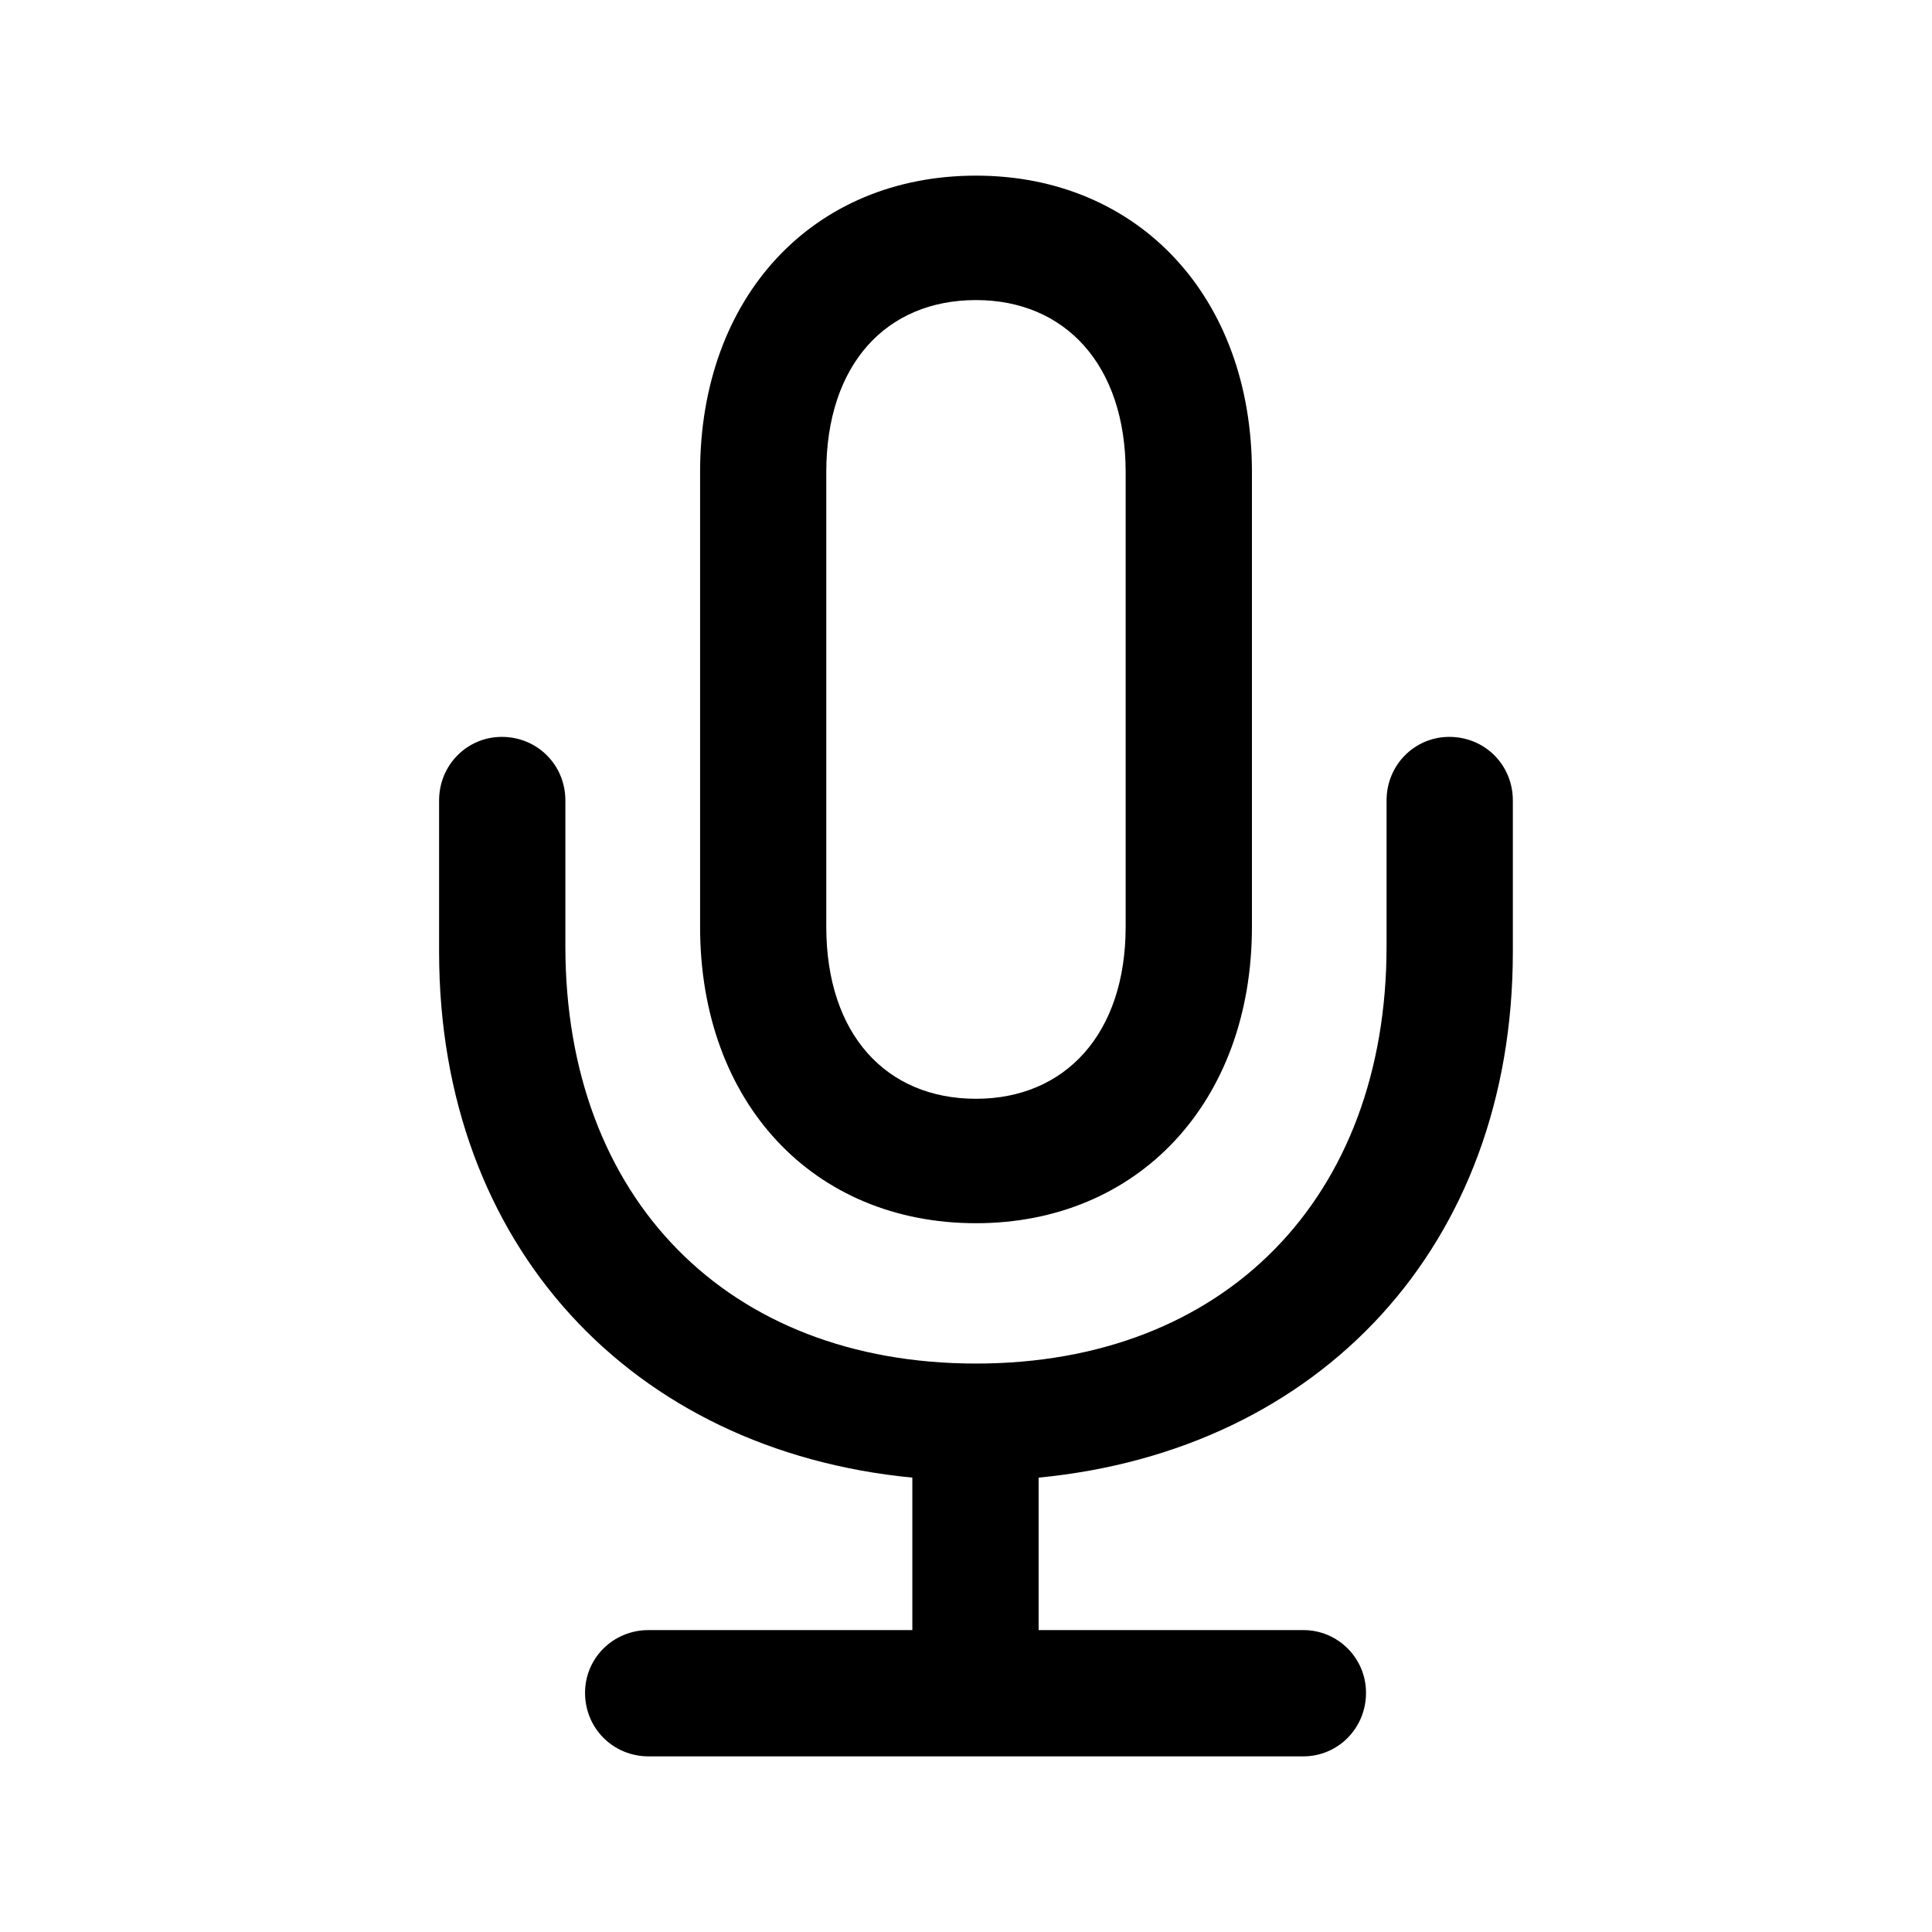
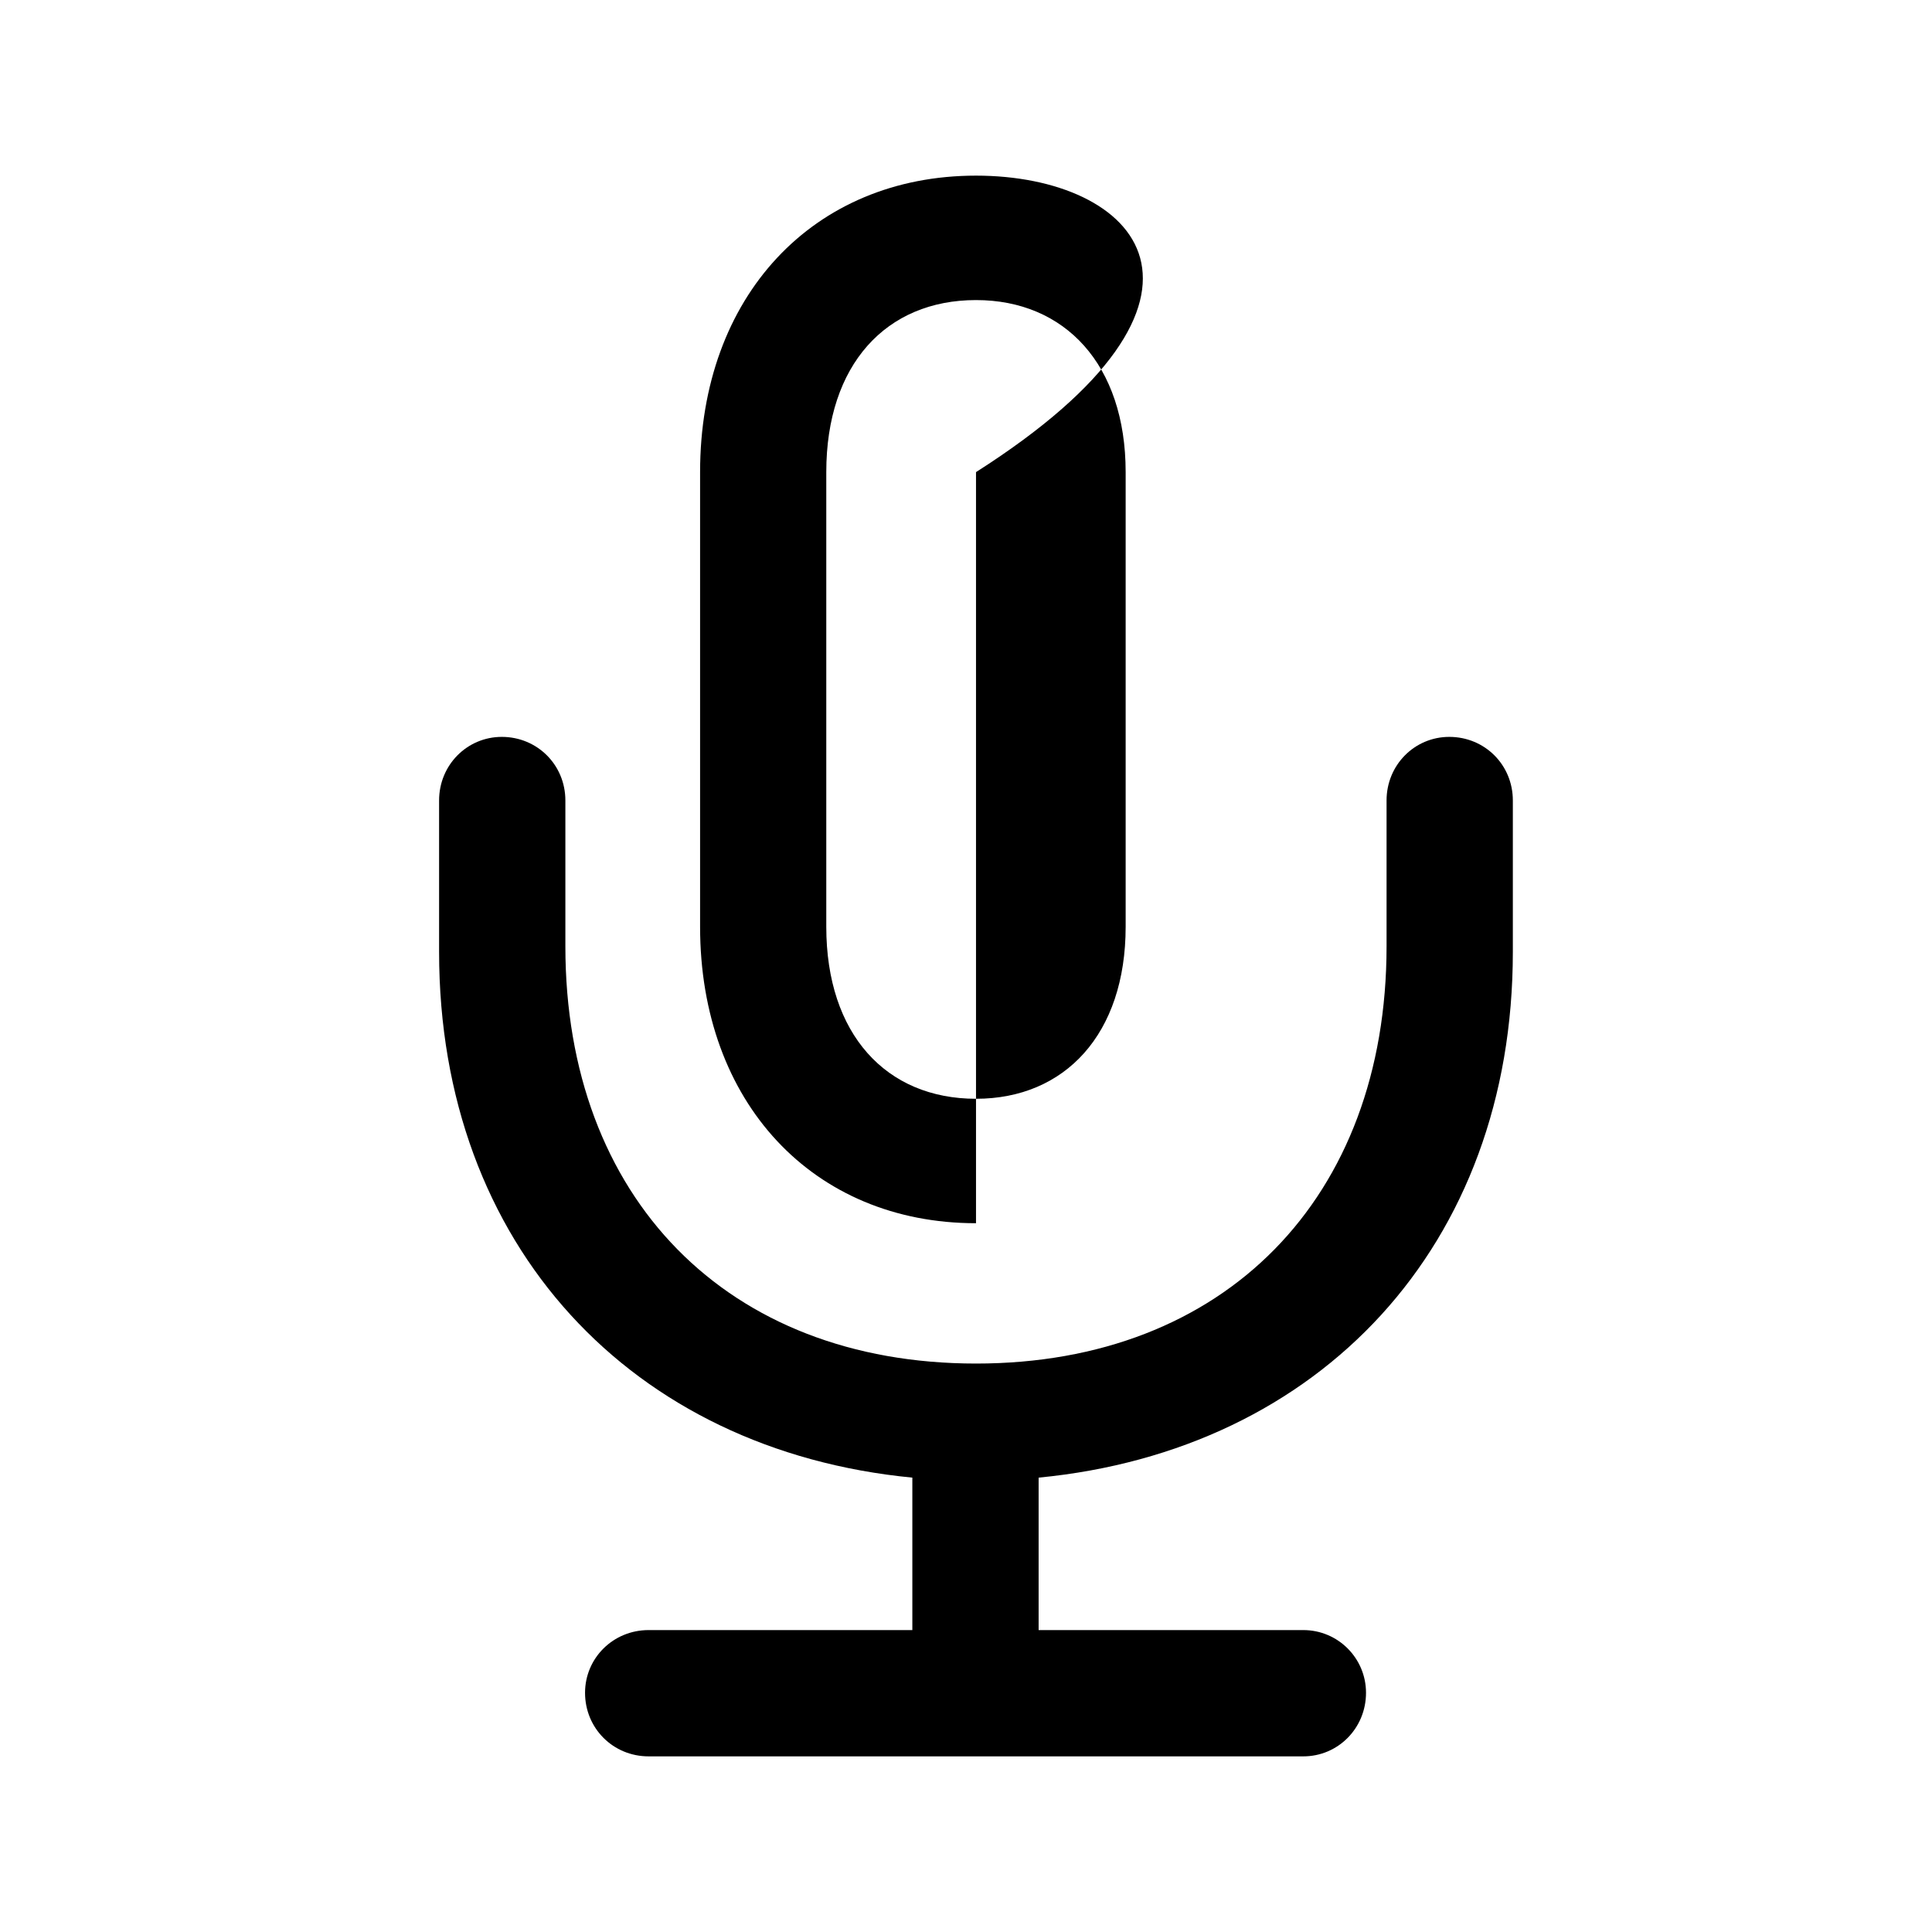
<svg xmlns="http://www.w3.org/2000/svg" width="22" height="22" viewBox="0 0 22 22" fill="none">
-   <path d="M5 10.84C5 14.185 7.194 16.517 10.389 16.826V18.562H7.386C6.981 18.562 6.662 18.882 6.662 19.276C6.662 19.68 6.981 20 7.386 20H14.841C15.236 20 15.555 19.68 15.555 19.276C15.555 18.882 15.236 18.562 14.841 18.562H11.827V16.826C15.033 16.517 17.227 14.185 17.227 10.84V9.115C17.227 8.71 16.908 8.391 16.503 8.391C16.109 8.391 15.789 8.71 15.789 9.115V10.776C15.789 13.641 13.947 15.527 11.114 15.527C8.28 15.527 6.438 13.641 6.438 10.776V9.115C6.438 8.71 6.118 8.391 5.714 8.391C5.32 8.391 5 8.71 5 9.115V10.84ZM7.972 10.553C7.972 12.555 9.26 13.929 11.114 13.929C12.956 13.929 14.256 12.555 14.256 10.553V5.376C14.256 3.374 12.956 2 11.114 2C9.26 2 7.972 3.374 7.972 5.376V10.553ZM9.409 10.553V5.376C9.409 4.151 10.091 3.417 11.114 3.417C12.125 3.417 12.818 4.151 12.818 5.376V10.553C12.818 11.777 12.125 12.512 11.114 12.512C10.091 12.512 9.409 11.777 9.409 10.553Z" fill="black" />
+   <path d="M5 10.84C5 14.185 7.194 16.517 10.389 16.826V18.562H7.386C6.981 18.562 6.662 18.882 6.662 19.276C6.662 19.68 6.981 20 7.386 20H14.841C15.236 20 15.555 19.68 15.555 19.276C15.555 18.882 15.236 18.562 14.841 18.562H11.827V16.826C15.033 16.517 17.227 14.185 17.227 10.84V9.115C17.227 8.71 16.908 8.391 16.503 8.391C16.109 8.391 15.789 8.71 15.789 9.115V10.776C15.789 13.641 13.947 15.527 11.114 15.527C8.28 15.527 6.438 13.641 6.438 10.776V9.115C6.438 8.71 6.118 8.391 5.714 8.391C5.32 8.391 5 8.71 5 9.115V10.84ZM7.972 10.553C7.972 12.555 9.26 13.929 11.114 13.929V5.376C14.256 3.374 12.956 2 11.114 2C9.26 2 7.972 3.374 7.972 5.376V10.553ZM9.409 10.553V5.376C9.409 4.151 10.091 3.417 11.114 3.417C12.125 3.417 12.818 4.151 12.818 5.376V10.553C12.818 11.777 12.125 12.512 11.114 12.512C10.091 12.512 9.409 11.777 9.409 10.553Z" fill="black" />
</svg>